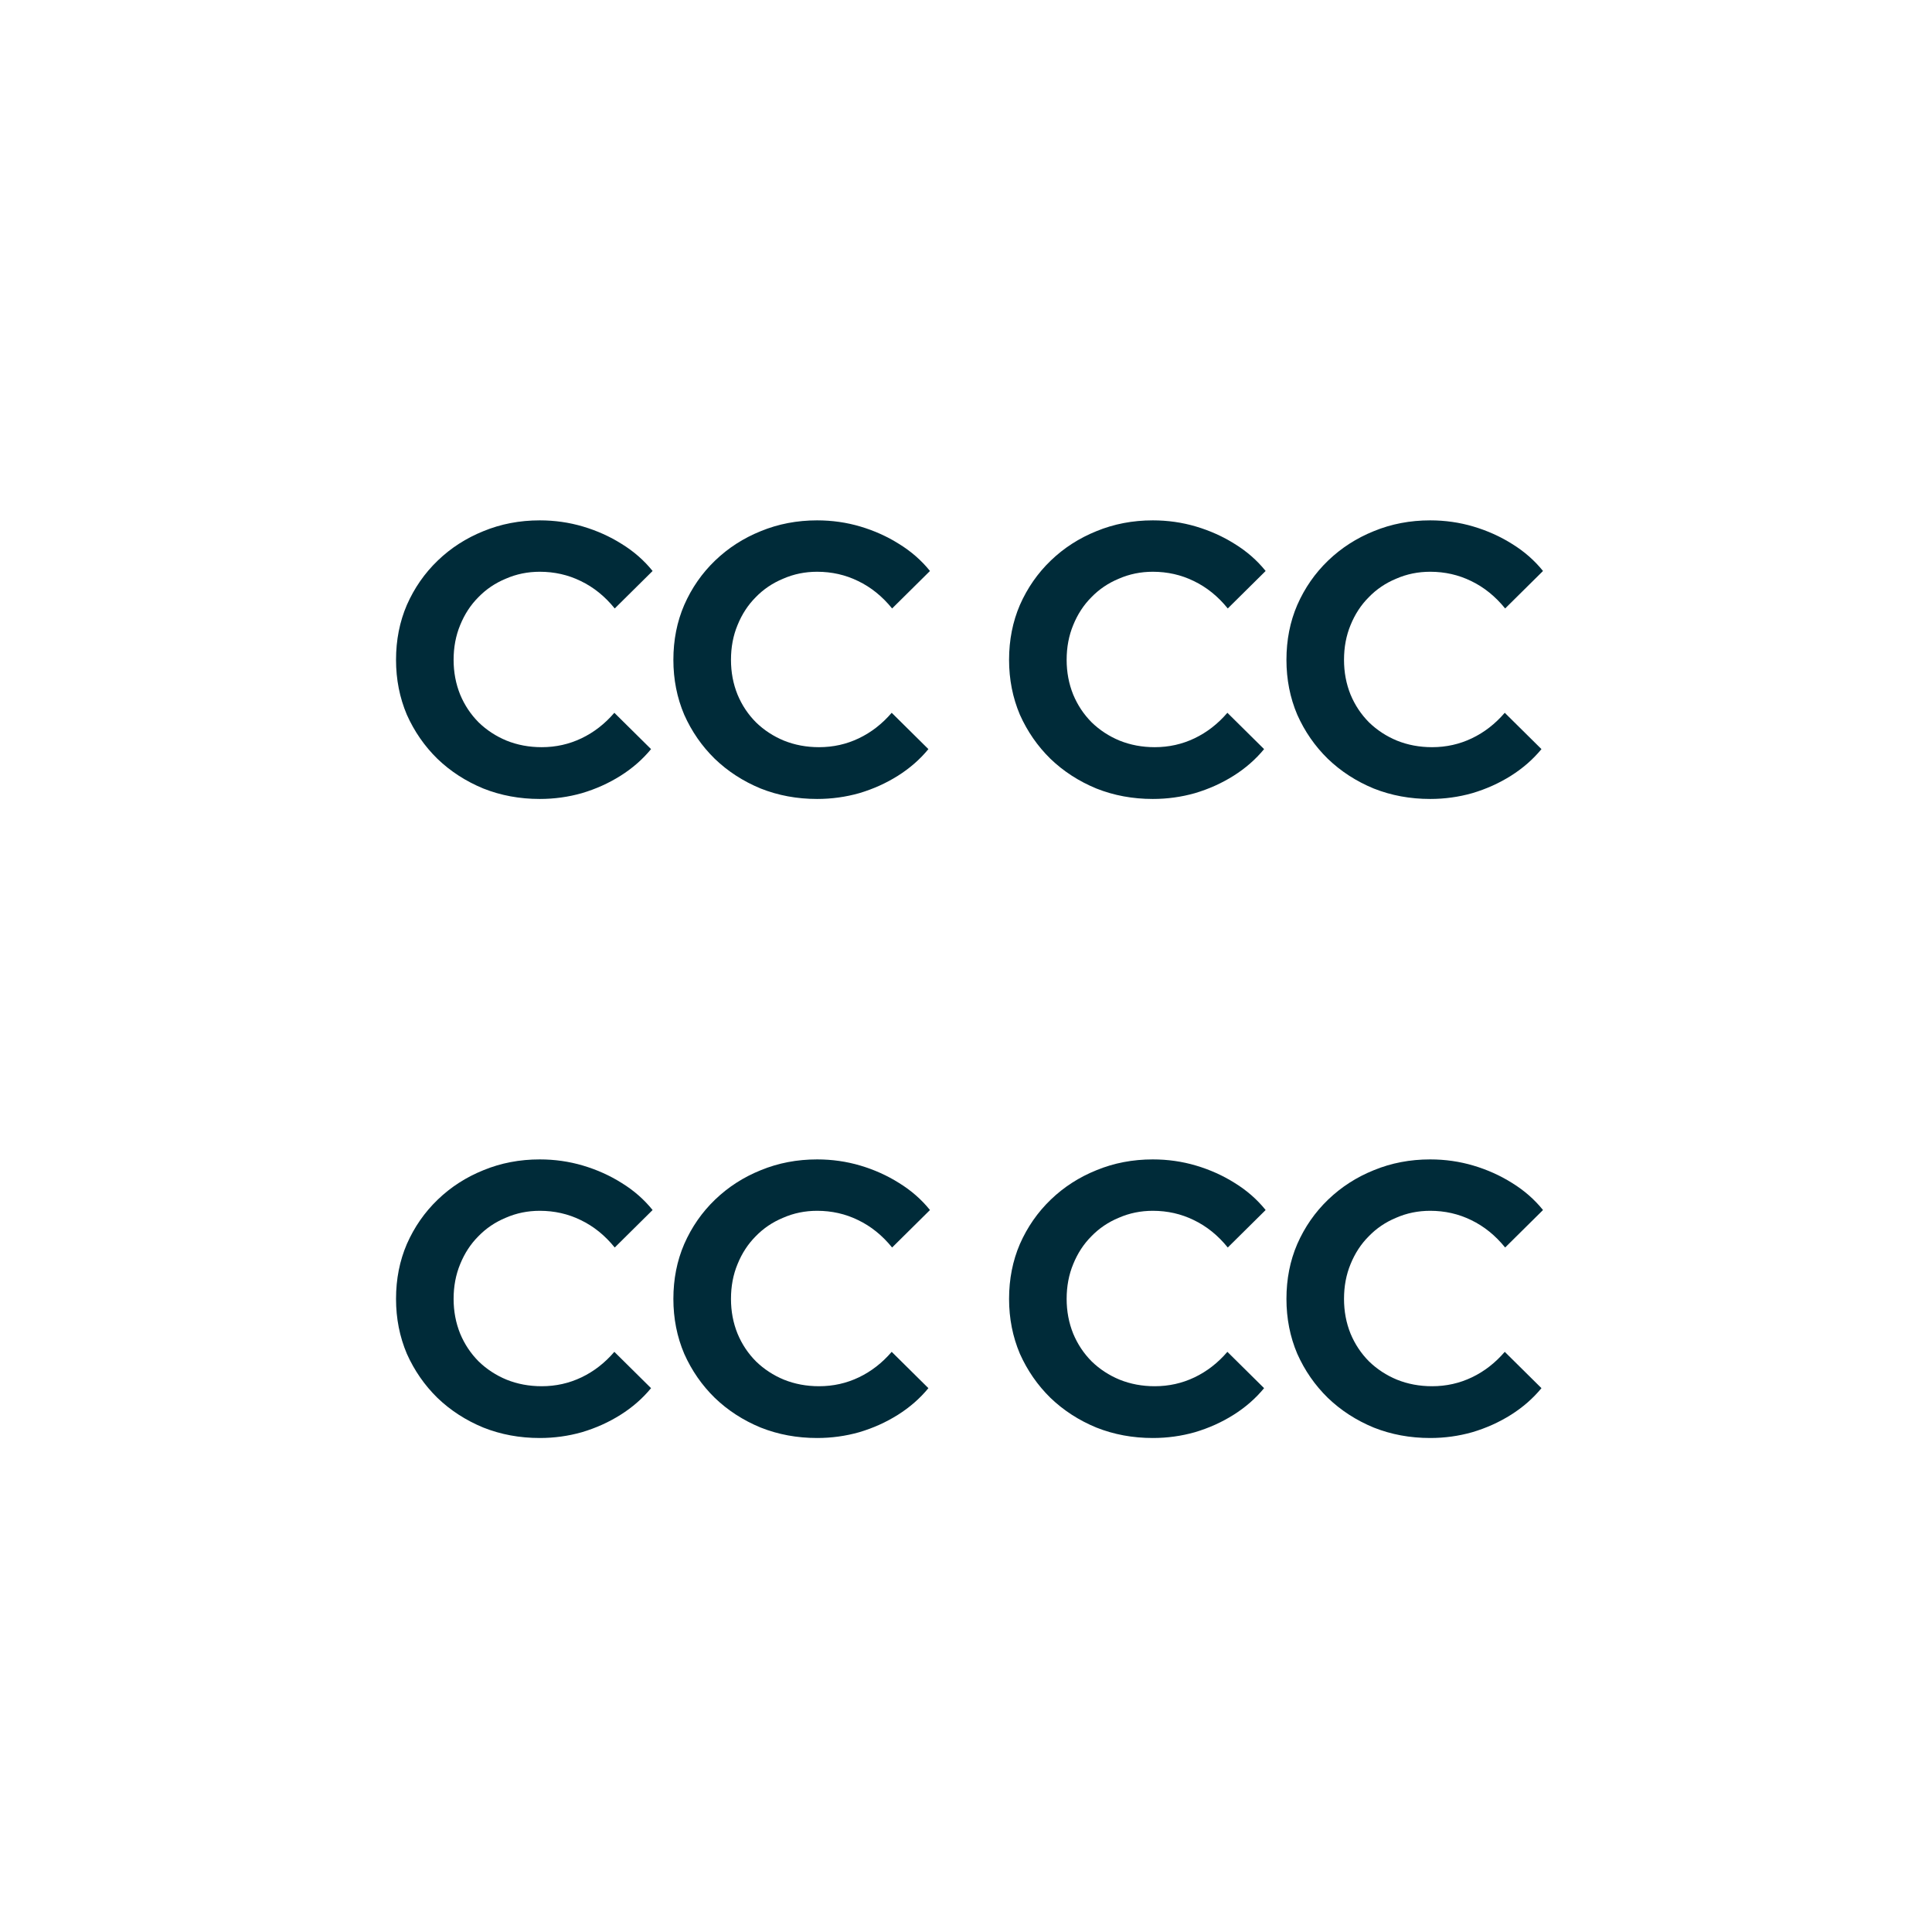
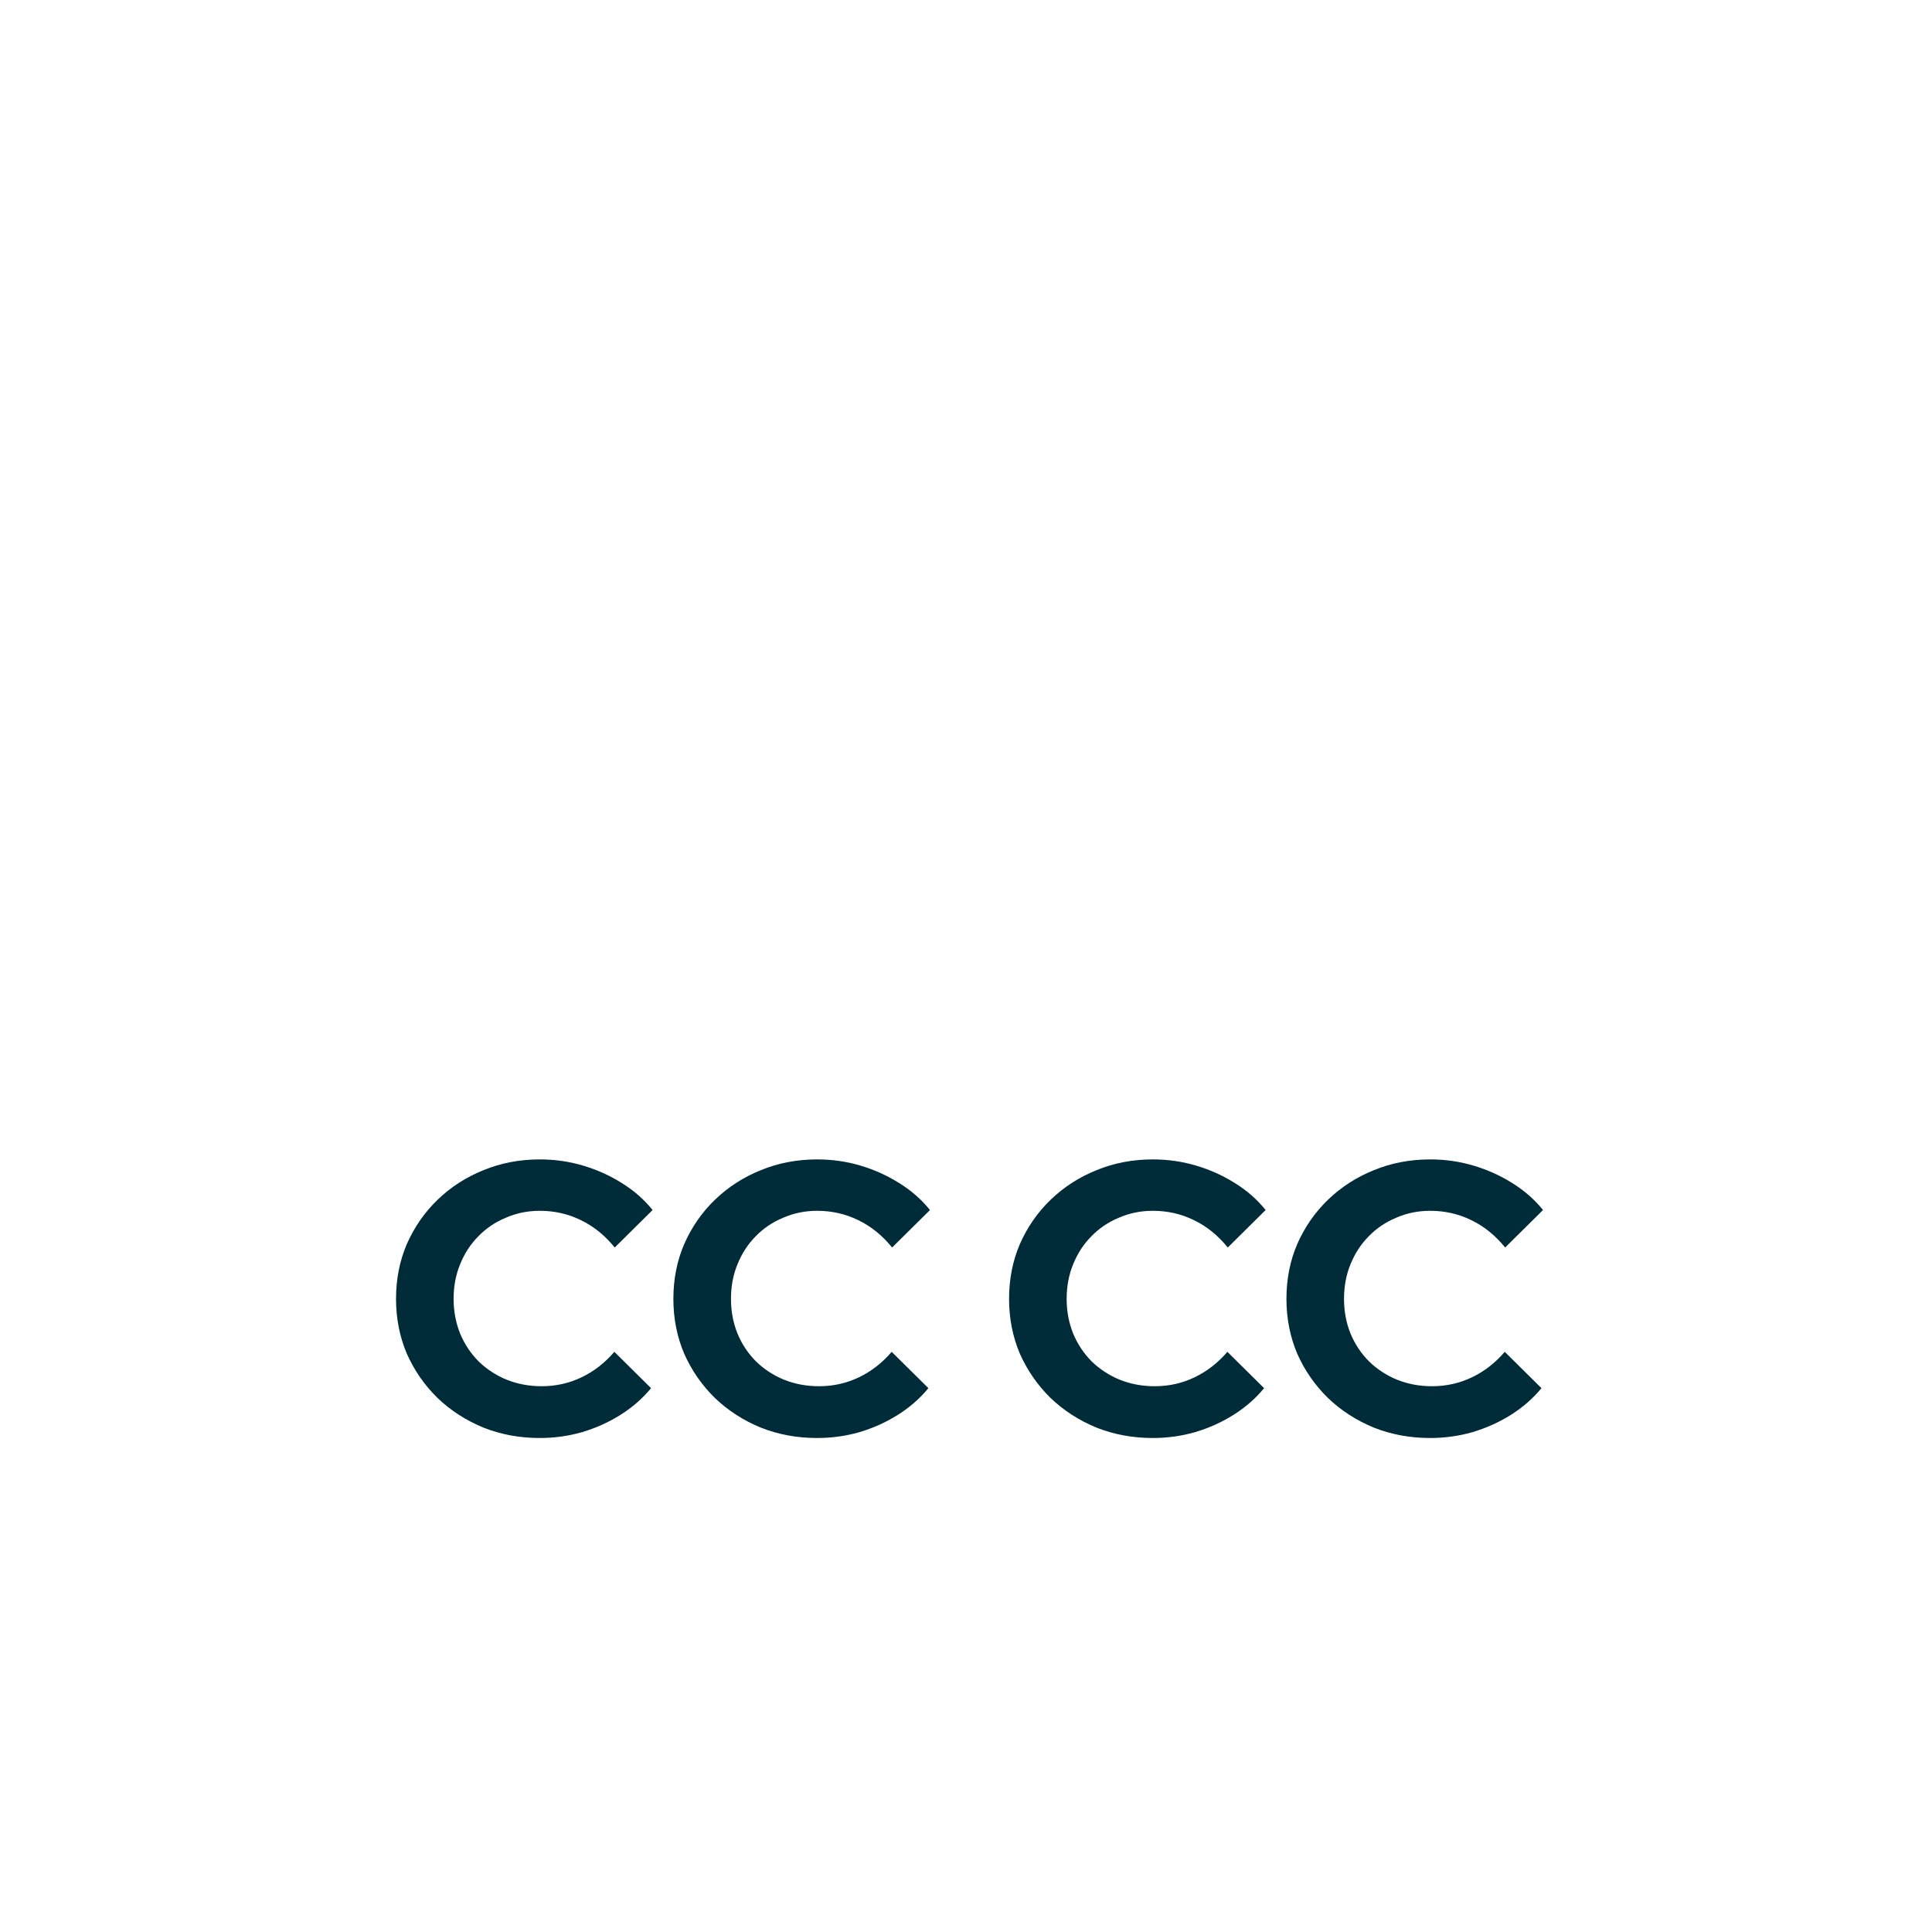
<svg xmlns="http://www.w3.org/2000/svg" width="65" height="65" viewBox="0 0 65 65" fill="none">
-   <path d="M18.16 26.88C17.484 26.88 16.852 26.763 16.262 26.529C15.673 26.286 15.157 25.953 14.715 25.528C14.282 25.103 13.94 24.609 13.688 24.046C13.446 23.474 13.324 22.859 13.324 22.2C13.324 21.533 13.446 20.917 13.688 20.354C13.94 19.782 14.286 19.284 14.728 18.859C15.17 18.434 15.682 18.105 16.262 17.871C16.852 17.628 17.484 17.507 18.16 17.507C18.663 17.507 19.148 17.576 19.616 17.715C20.084 17.854 20.518 18.049 20.916 18.3C21.324 18.551 21.67 18.855 21.956 19.21L20.682 20.471C20.353 20.064 19.972 19.756 19.538 19.548C19.114 19.34 18.654 19.236 18.16 19.236C17.753 19.236 17.372 19.314 17.016 19.47C16.661 19.617 16.353 19.825 16.093 20.094C15.833 20.354 15.63 20.666 15.482 21.03C15.335 21.385 15.261 21.775 15.261 22.2C15.261 22.616 15.335 23.006 15.482 23.37C15.63 23.725 15.838 24.037 16.106 24.306C16.375 24.566 16.687 24.77 17.042 24.917C17.406 25.064 17.801 25.138 18.225 25.138C18.702 25.138 19.148 25.038 19.564 24.839C19.98 24.64 20.349 24.354 20.669 23.981L21.904 25.203C21.618 25.55 21.276 25.849 20.877 26.1C20.479 26.351 20.045 26.546 19.577 26.685C19.118 26.815 18.646 26.88 18.16 26.88ZM27.491 26.88C26.816 26.88 26.183 26.763 25.593 26.529C25.004 26.286 24.488 25.953 24.047 25.528C23.613 25.103 23.271 24.609 23.02 24.046C22.777 23.474 22.655 22.859 22.655 22.2C22.655 21.533 22.777 20.917 23.02 20.354C23.271 19.782 23.617 19.284 24.059 18.859C24.502 18.434 25.013 18.105 25.593 17.871C26.183 17.628 26.816 17.507 27.491 17.507C27.994 17.507 28.48 17.576 28.948 17.715C29.416 17.854 29.849 18.049 30.247 18.3C30.655 18.551 31.002 18.855 31.288 19.21L30.014 20.471C29.684 20.064 29.303 19.756 28.869 19.548C28.445 19.34 27.985 19.236 27.491 19.236C27.084 19.236 26.703 19.314 26.348 19.47C25.992 19.617 25.684 19.825 25.424 20.094C25.165 20.354 24.961 20.666 24.814 21.03C24.666 21.385 24.593 21.775 24.593 22.2C24.593 22.616 24.666 23.006 24.814 23.37C24.961 23.725 25.169 24.037 25.438 24.306C25.706 24.566 26.018 24.77 26.373 24.917C26.738 25.064 27.132 25.138 27.556 25.138C28.033 25.138 28.48 25.038 28.895 24.839C29.311 24.64 29.68 24.354 30 23.981L31.235 25.203C30.95 25.55 30.607 25.849 30.209 26.1C29.81 26.351 29.377 26.546 28.909 26.685C28.449 26.815 27.977 26.88 27.491 26.88Z" fill="#002B39" />
-   <path d="M38.785 26.88C38.109 26.88 37.477 26.763 36.887 26.529C36.298 26.286 35.782 25.953 35.34 25.528C34.907 25.103 34.565 24.609 34.313 24.046C34.071 23.474 33.949 22.859 33.949 22.2C33.949 21.533 34.071 20.917 34.313 20.354C34.565 19.782 34.911 19.284 35.353 18.859C35.795 18.434 36.307 18.105 36.887 17.871C37.477 17.628 38.109 17.507 38.785 17.507C39.288 17.507 39.773 17.576 40.241 17.715C40.709 17.854 41.143 18.049 41.541 18.3C41.949 18.551 42.295 18.855 42.581 19.21L41.307 20.471C40.978 20.064 40.597 19.756 40.163 19.548C39.739 19.34 39.279 19.236 38.785 19.236C38.378 19.236 37.997 19.314 37.641 19.47C37.286 19.617 36.978 19.825 36.718 20.094C36.458 20.354 36.255 20.666 36.107 21.03C35.96 21.385 35.886 21.775 35.886 22.2C35.886 22.616 35.96 23.006 36.107 23.37C36.255 23.725 36.463 24.037 36.731 24.306C37 24.566 37.312 24.77 37.667 24.917C38.031 25.064 38.426 25.138 38.85 25.138C39.327 25.138 39.773 25.038 40.189 24.839C40.605 24.64 40.974 24.354 41.294 23.981L42.529 25.203C42.243 25.55 41.901 25.849 41.502 26.1C41.104 26.351 40.67 26.546 40.202 26.685C39.743 26.815 39.271 26.88 38.785 26.88ZM48.117 26.88C47.441 26.88 46.808 26.763 46.218 26.529C45.629 26.286 45.114 25.953 44.672 25.528C44.238 25.103 43.896 24.609 43.645 24.046C43.402 23.474 43.281 22.859 43.281 22.2C43.281 21.533 43.402 20.917 43.645 20.354C43.896 19.782 44.242 19.284 44.684 18.859C45.127 18.434 45.638 18.105 46.218 17.871C46.808 17.628 47.441 17.507 48.117 17.507C48.619 17.507 49.105 17.576 49.572 17.715C50.041 17.854 50.474 18.049 50.873 18.3C51.28 18.551 51.627 18.855 51.913 19.21L50.639 20.471C50.309 20.064 49.928 19.756 49.495 19.548C49.07 19.34 48.611 19.236 48.117 19.236C47.709 19.236 47.328 19.314 46.972 19.47C46.617 19.617 46.309 19.825 46.05 20.094C45.789 20.354 45.586 20.666 45.438 21.03C45.291 21.385 45.218 21.775 45.218 22.2C45.218 22.616 45.291 23.006 45.438 23.37C45.586 23.725 45.794 24.037 46.062 24.306C46.331 24.566 46.643 24.77 46.998 24.917C47.362 25.064 47.757 25.138 48.181 25.138C48.658 25.138 49.105 25.038 49.52 24.839C49.937 24.64 50.305 24.354 50.626 23.981L51.861 25.203C51.575 25.55 51.232 25.849 50.834 26.1C50.435 26.351 50.002 26.546 49.533 26.685C49.074 26.815 48.602 26.88 48.117 26.88Z" fill="#002B39" />
  <path d="M38.785 48.38C38.109 48.38 37.477 48.263 36.887 48.029C36.298 47.786 35.782 47.453 35.34 47.028C34.907 46.603 34.565 46.109 34.313 45.546C34.071 44.974 33.949 44.359 33.949 43.7C33.949 43.033 34.071 42.417 34.313 41.854C34.565 41.282 34.911 40.784 35.353 40.359C35.795 39.934 36.307 39.605 36.887 39.371C37.477 39.128 38.109 39.007 38.785 39.007C39.288 39.007 39.773 39.076 40.241 39.215C40.709 39.354 41.143 39.549 41.541 39.8C41.949 40.051 42.295 40.355 42.581 40.71L41.307 41.971C40.978 41.564 40.597 41.256 40.163 41.048C39.739 40.84 39.279 40.736 38.785 40.736C38.378 40.736 37.997 40.814 37.641 40.97C37.286 41.117 36.978 41.325 36.718 41.594C36.458 41.854 36.255 42.166 36.107 42.53C35.96 42.885 35.886 43.275 35.886 43.7C35.886 44.116 35.96 44.506 36.107 44.87C36.255 45.225 36.463 45.537 36.731 45.806C37 46.066 37.312 46.27 37.667 46.417C38.031 46.564 38.426 46.638 38.85 46.638C39.327 46.638 39.773 46.538 40.189 46.339C40.605 46.14 40.974 45.854 41.294 45.481L42.529 46.703C42.243 47.05 41.901 47.349 41.502 47.6C41.104 47.851 40.67 48.046 40.202 48.185C39.743 48.315 39.271 48.38 38.785 48.38ZM48.117 48.38C47.441 48.38 46.808 48.263 46.218 48.029C45.629 47.786 45.114 47.453 44.672 47.028C44.238 46.603 43.896 46.109 43.645 45.546C43.402 44.974 43.281 44.359 43.281 43.7C43.281 43.033 43.402 42.417 43.645 41.854C43.896 41.282 44.242 40.784 44.684 40.359C45.127 39.934 45.638 39.605 46.218 39.371C46.808 39.128 47.441 39.007 48.117 39.007C48.619 39.007 49.105 39.076 49.572 39.215C50.041 39.354 50.474 39.549 50.873 39.8C51.28 40.051 51.627 40.355 51.913 40.71L50.639 41.971C50.309 41.564 49.928 41.256 49.495 41.048C49.07 40.84 48.611 40.736 48.117 40.736C47.709 40.736 47.328 40.814 46.972 40.97C46.617 41.117 46.309 41.325 46.05 41.594C45.789 41.854 45.586 42.166 45.438 42.53C45.291 42.885 45.218 43.275 45.218 43.7C45.218 44.116 45.291 44.506 45.438 44.87C45.586 45.225 45.794 45.537 46.062 45.806C46.331 46.066 46.643 46.27 46.998 46.417C47.362 46.564 47.757 46.638 48.181 46.638C48.658 46.638 49.105 46.538 49.52 46.339C49.937 46.14 50.305 45.854 50.626 45.481L51.861 46.703C51.575 47.05 51.232 47.349 50.834 47.6C50.435 47.851 50.002 48.046 49.533 48.185C49.074 48.315 48.602 48.38 48.117 48.38Z" fill="#002B39" />
  <path d="M18.16 48.38C17.484 48.38 16.852 48.263 16.262 48.029C15.673 47.786 15.157 47.453 14.715 47.028C14.282 46.603 13.94 46.109 13.688 45.546C13.446 44.974 13.324 44.359 13.324 43.7C13.324 43.033 13.446 42.417 13.688 41.854C13.94 41.282 14.286 40.784 14.728 40.359C15.17 39.934 15.682 39.605 16.262 39.371C16.852 39.128 17.484 39.007 18.16 39.007C18.663 39.007 19.148 39.076 19.616 39.215C20.084 39.354 20.518 39.549 20.916 39.8C21.324 40.051 21.67 40.355 21.956 40.71L20.682 41.971C20.353 41.564 19.972 41.256 19.538 41.048C19.114 40.84 18.654 40.736 18.16 40.736C17.753 40.736 17.372 40.814 17.016 40.97C16.661 41.117 16.353 41.325 16.093 41.594C15.833 41.854 15.63 42.166 15.482 42.53C15.335 42.885 15.261 43.275 15.261 43.7C15.261 44.116 15.335 44.506 15.482 44.87C15.63 45.225 15.838 45.537 16.106 45.806C16.375 46.066 16.687 46.27 17.042 46.417C17.406 46.564 17.801 46.638 18.225 46.638C18.702 46.638 19.148 46.538 19.564 46.339C19.98 46.14 20.349 45.854 20.669 45.481L21.904 46.703C21.618 47.05 21.276 47.349 20.877 47.6C20.479 47.851 20.045 48.046 19.577 48.185C19.118 48.315 18.646 48.38 18.16 48.38ZM27.491 48.38C26.816 48.38 26.183 48.263 25.593 48.029C25.004 47.786 24.488 47.453 24.047 47.028C23.613 46.603 23.271 46.109 23.02 45.546C22.777 44.974 22.655 44.359 22.655 43.7C22.655 43.033 22.777 42.417 23.02 41.854C23.271 41.282 23.617 40.784 24.059 40.359C24.502 39.934 25.013 39.605 25.593 39.371C26.183 39.128 26.816 39.007 27.491 39.007C27.994 39.007 28.48 39.076 28.948 39.215C29.416 39.354 29.849 39.549 30.247 39.8C30.655 40.051 31.002 40.355 31.288 40.71L30.014 41.971C29.684 41.564 29.303 41.256 28.869 41.048C28.445 40.84 27.985 40.736 27.491 40.736C27.084 40.736 26.703 40.814 26.348 40.97C25.992 41.117 25.684 41.325 25.424 41.594C25.165 41.854 24.961 42.166 24.814 42.53C24.666 42.885 24.593 43.275 24.593 43.7C24.593 44.116 24.666 44.506 24.814 44.87C24.961 45.225 25.169 45.537 25.438 45.806C25.706 46.066 26.018 46.27 26.373 46.417C26.738 46.564 27.132 46.638 27.556 46.638C28.033 46.638 28.48 46.538 28.895 46.339C29.311 46.14 29.68 45.854 30 45.481L31.235 46.703C30.95 47.05 30.607 47.349 30.209 47.6C29.81 47.851 29.377 48.046 28.909 48.185C28.449 48.315 27.977 48.38 27.491 48.38Z" fill="#002B39" />
</svg>